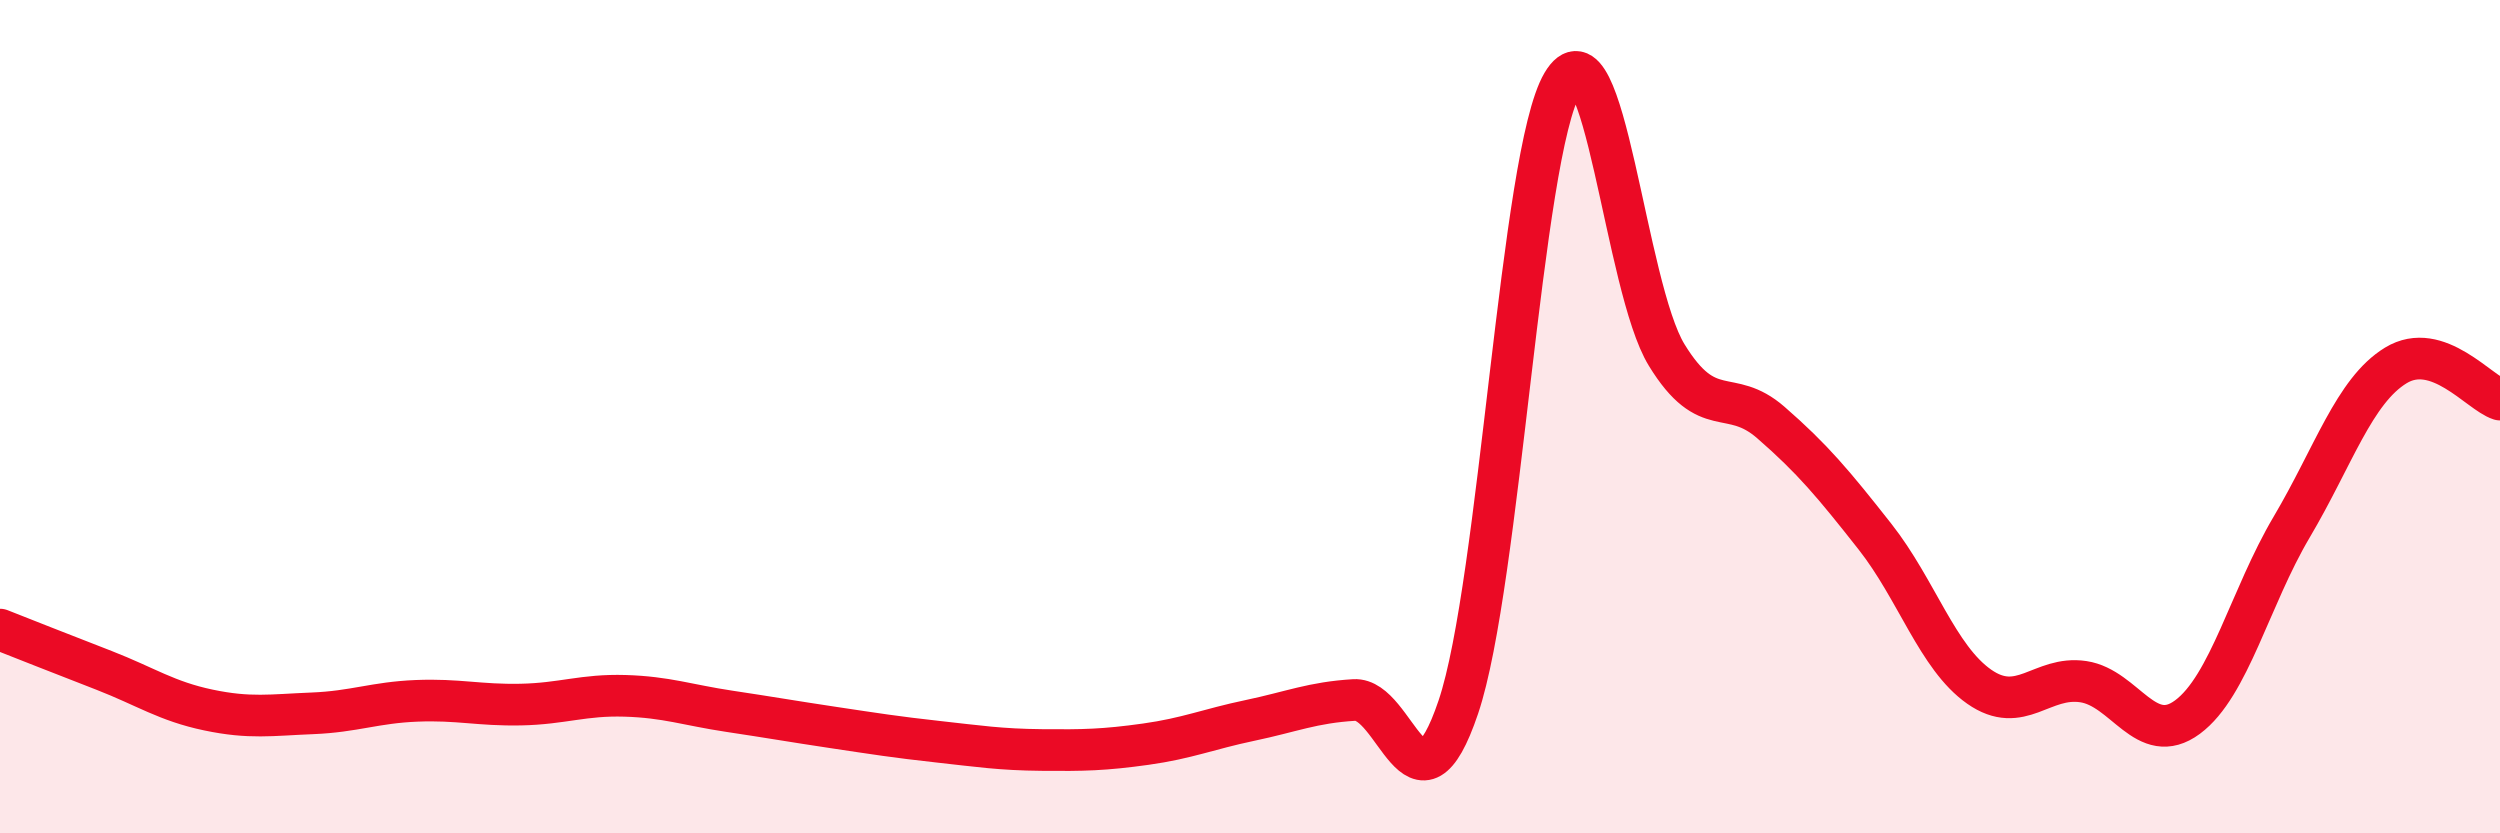
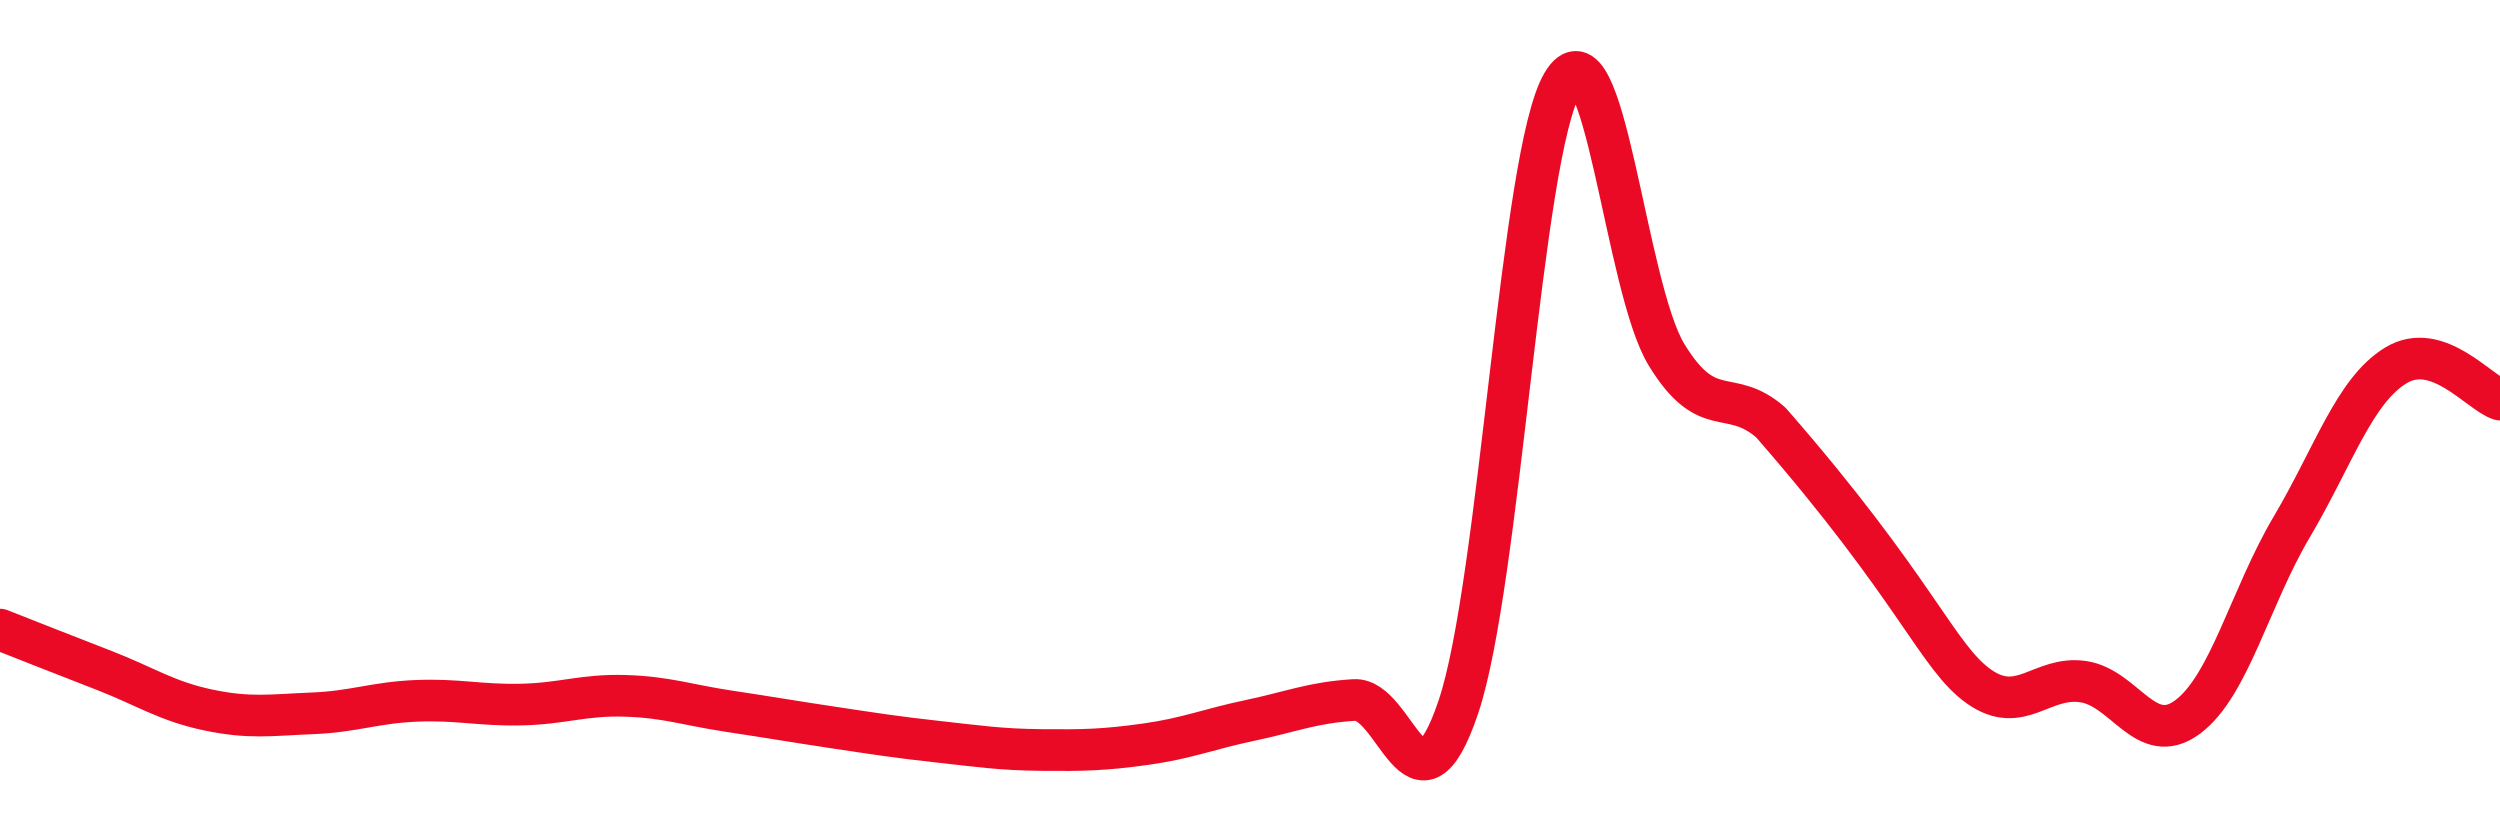
<svg xmlns="http://www.w3.org/2000/svg" width="60" height="20" viewBox="0 0 60 20">
-   <path d="M 0,15.11 C 0.5,15.31 1.5,15.7 2.5,16.09 C 3.5,16.48 4,16.83 5,17.04 C 6,17.25 6.5,17.16 7.5,17.12 C 8.5,17.08 9,16.86 10,16.82 C 11,16.78 11.5,16.93 12.5,16.91 C 13.5,16.89 14,16.67 15,16.7 C 16,16.73 16.5,16.92 17.5,17.07 C 18.5,17.22 19,17.31 20,17.46 C 21,17.61 21.5,17.69 22.5,17.8 C 23.5,17.91 24,17.99 25,18 C 26,18.01 26.5,18 27.5,17.86 C 28.5,17.72 29,17.5 30,17.29 C 31,17.08 31.5,16.86 32.5,16.8 C 33.5,16.74 34,19.93 35,16.97 C 36,14.01 36.5,3.69 37.5,2 C 38.5,0.31 39,6.89 40,8.52 C 41,10.15 41.5,9.27 42.5,10.14 C 43.5,11.01 44,11.61 45,12.88 C 46,14.15 46.5,15.78 47.5,16.48 C 48.5,17.18 49,16.21 50,16.36 C 51,16.51 51.5,17.95 52.5,17.21 C 53.5,16.47 54,14.34 55,12.65 C 56,10.96 56.5,9.38 57.5,8.77 C 58.5,8.16 59.5,9.43 60,9.59L60 20L0 20Z" fill="#EB0A25" opacity="0.1" stroke-linecap="round" stroke-linejoin="round" />
-   <path d="M 0,15.11 C 0.5,15.31 1.5,15.7 2.5,16.09 C 3.5,16.48 4,16.83 5,17.04 C 6,17.25 6.5,17.16 7.5,17.12 C 8.5,17.08 9,16.86 10,16.82 C 11,16.78 11.5,16.93 12.5,16.91 C 13.5,16.89 14,16.67 15,16.7 C 16,16.73 16.5,16.92 17.5,17.07 C 18.5,17.22 19,17.31 20,17.46 C 21,17.61 21.5,17.69 22.5,17.8 C 23.5,17.91 24,17.99 25,18 C 26,18.01 26.5,18 27.5,17.86 C 28.5,17.72 29,17.5 30,17.29 C 31,17.08 31.5,16.86 32.5,16.8 C 33.5,16.74 34,19.93 35,16.97 C 36,14.01 36.5,3.69 37.5,2 C 38.5,0.31 39,6.89 40,8.52 C 41,10.15 41.5,9.27 42.5,10.14 C 43.5,11.01 44,11.61 45,12.88 C 46,14.15 46.5,15.78 47.5,16.48 C 48.5,17.18 49,16.21 50,16.36 C 51,16.51 51.5,17.95 52.5,17.21 C 53.5,16.47 54,14.34 55,12.65 C 56,10.96 56.5,9.38 57.5,8.77 C 58.5,8.16 59.5,9.43 60,9.59" stroke="#EB0A25" stroke-width="1" fill="none" stroke-linecap="round" stroke-linejoin="round" />
+   <path d="M 0,15.11 C 0.5,15.31 1.5,15.7 2.5,16.09 C 3.5,16.48 4,16.83 5,17.04 C 6,17.25 6.5,17.16 7.5,17.12 C 8.5,17.08 9,16.86 10,16.82 C 11,16.78 11.5,16.93 12.5,16.91 C 13.5,16.89 14,16.67 15,16.7 C 16,16.73 16.5,16.92 17.5,17.07 C 18.5,17.22 19,17.31 20,17.46 C 21,17.61 21.5,17.69 22.5,17.8 C 23.5,17.91 24,17.99 25,18 C 26,18.01 26.5,18 27.5,17.86 C 28.5,17.72 29,17.5 30,17.29 C 31,17.08 31.5,16.86 32.5,16.8 C 33.5,16.74 34,19.93 35,16.97 C 36,14.01 36.5,3.69 37.5,2 C 38.5,0.31 39,6.89 40,8.52 C 41,10.15 41.5,9.27 42.5,10.14 C 46,14.15 46.5,15.78 47.5,16.48 C 48.5,17.18 49,16.21 50,16.36 C 51,16.51 51.5,17.95 52.5,17.21 C 53.5,16.47 54,14.34 55,12.65 C 56,10.96 56.5,9.38 57.5,8.77 C 58.5,8.16 59.5,9.43 60,9.59" stroke="#EB0A25" stroke-width="1" fill="none" stroke-linecap="round" stroke-linejoin="round" />
</svg>